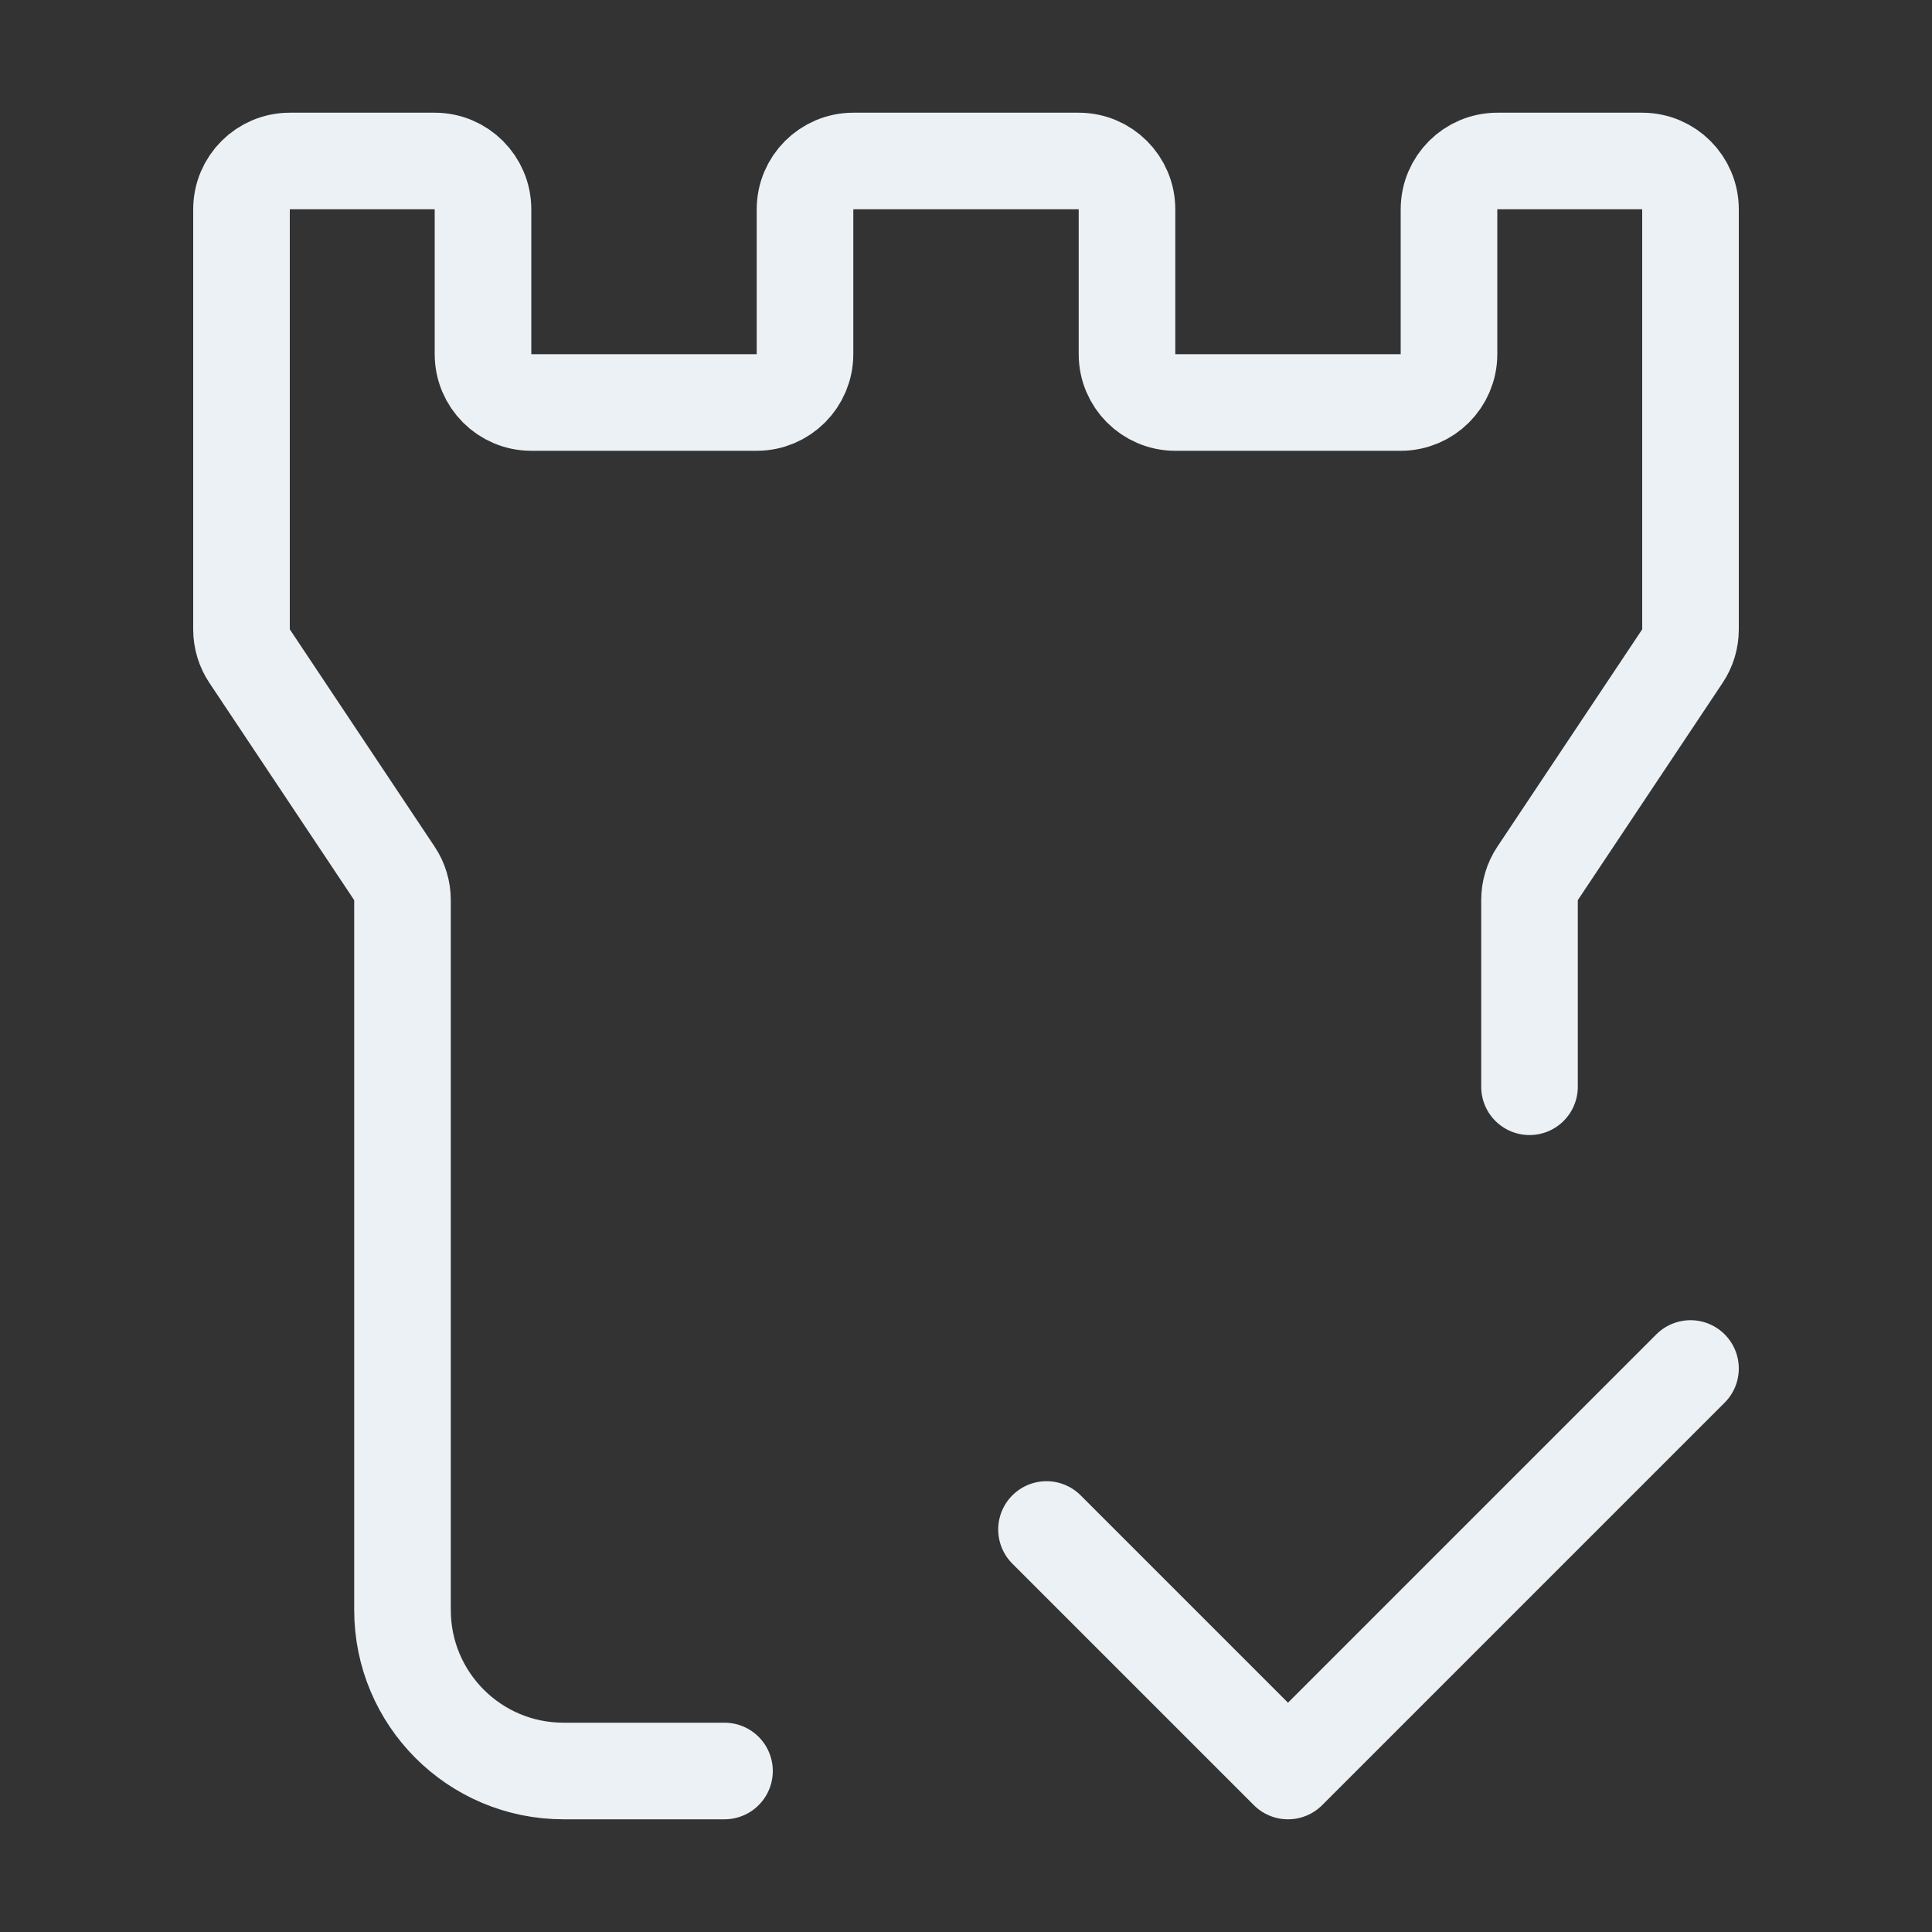
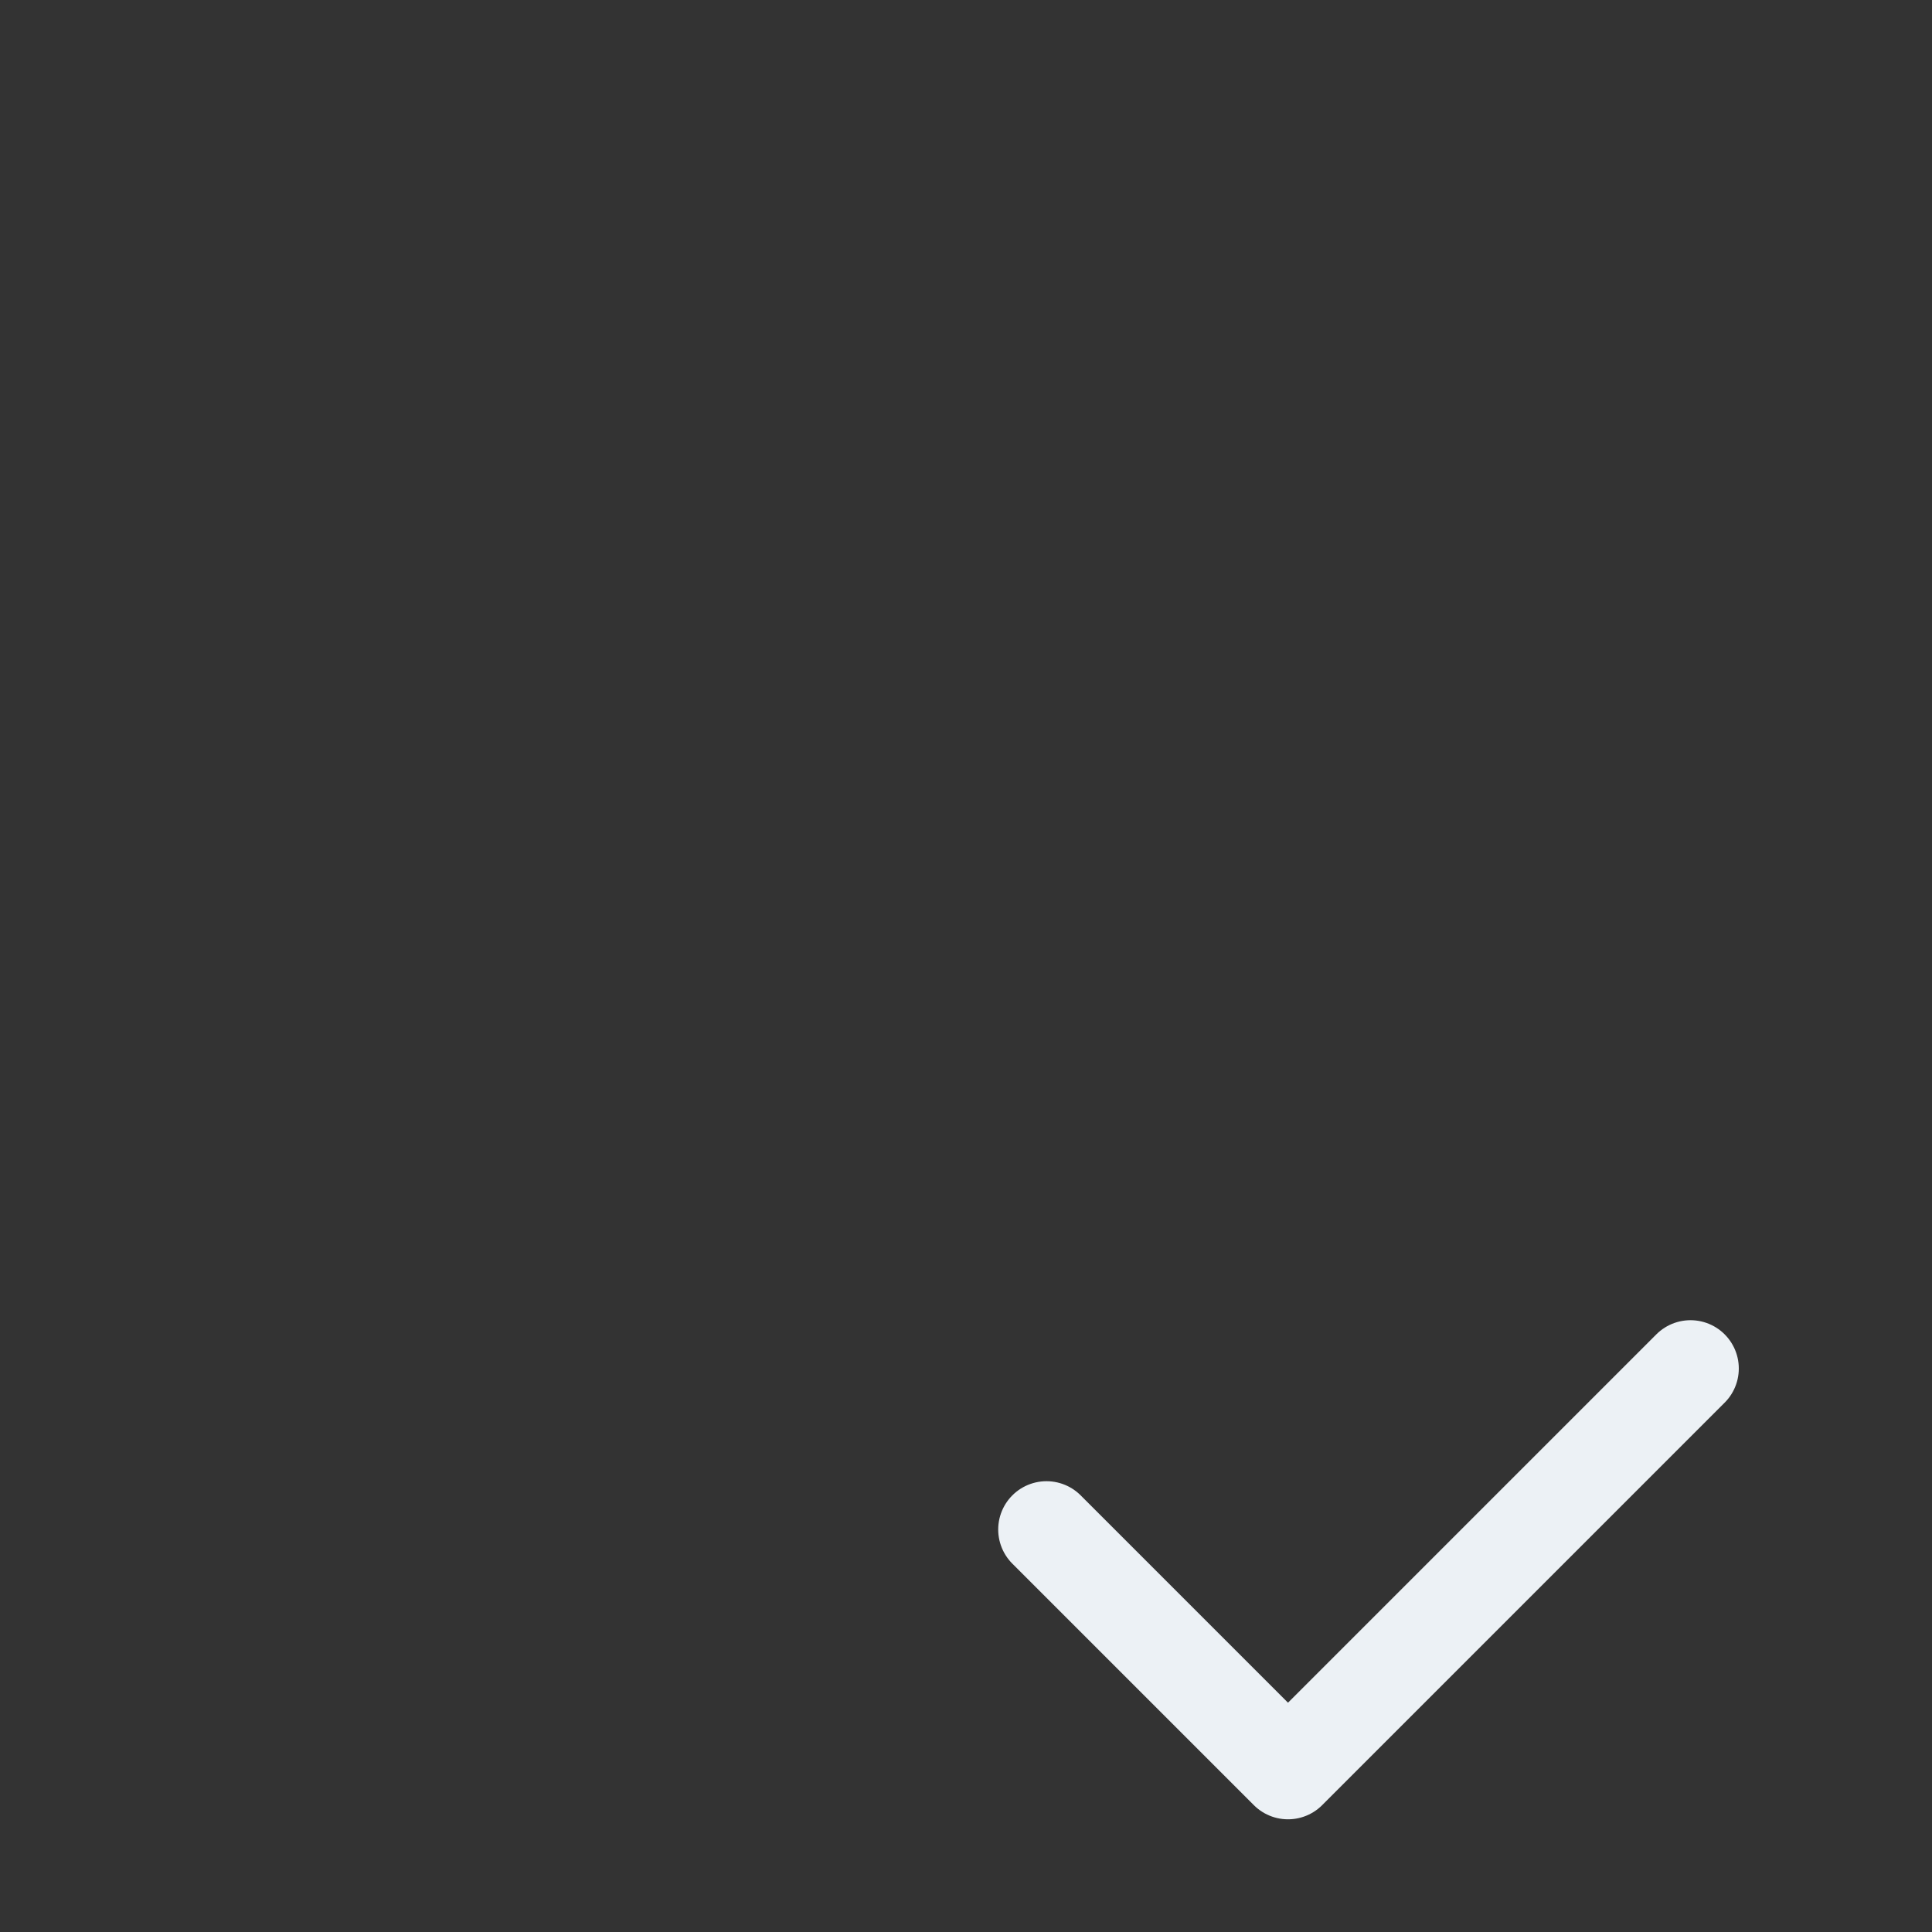
<svg xmlns="http://www.w3.org/2000/svg" width="38px" height="38px" stroke-width="1.2" viewBox="0 0 24 24" fill="none" color="#ecf1f5">
  <rect x="0" y="0" width="24" height="24" fill="#333333" stroke="none" />
  <path d="M13 19L16 22L21 17" stroke="#ecf1f5" stroke-width="1.2" stroke-linecap="round" stroke-linejoin="round" />
-   <path d="M9 22H7C5.895 22 5 21.105 5 20V11.182C5 11.063 4.965 10.947 4.899 10.849L3.101 8.151C3.035 8.053 3 7.937 3 7.818V2.6C3 2.269 3.269 2 3.6 2H5.4C5.731 2 6 2.269 6 2.6V4.4C6 4.731 6.269 5 6.6 5H9.4C9.731 5 10 4.731 10 4.4V2.6C10 2.269 10.269 2 10.6 2H13.4C13.731 2 14 2.269 14 2.6V4.4C14 4.731 14.269 5 14.6 5H17.4C17.731 5 18 4.731 18 4.4V2.6C18 2.269 18.269 2 18.6 2H20.4C20.731 2 21 2.269 21 2.6V7.818C21 7.937 20.965 8.053 20.899 8.151L19.101 10.849C19.035 10.947 19 11.063 19 11.182V13.5" stroke="#ecf1f5" stroke-width="1.2" stroke-linecap="round" stroke-linejoin="round" />
</svg>